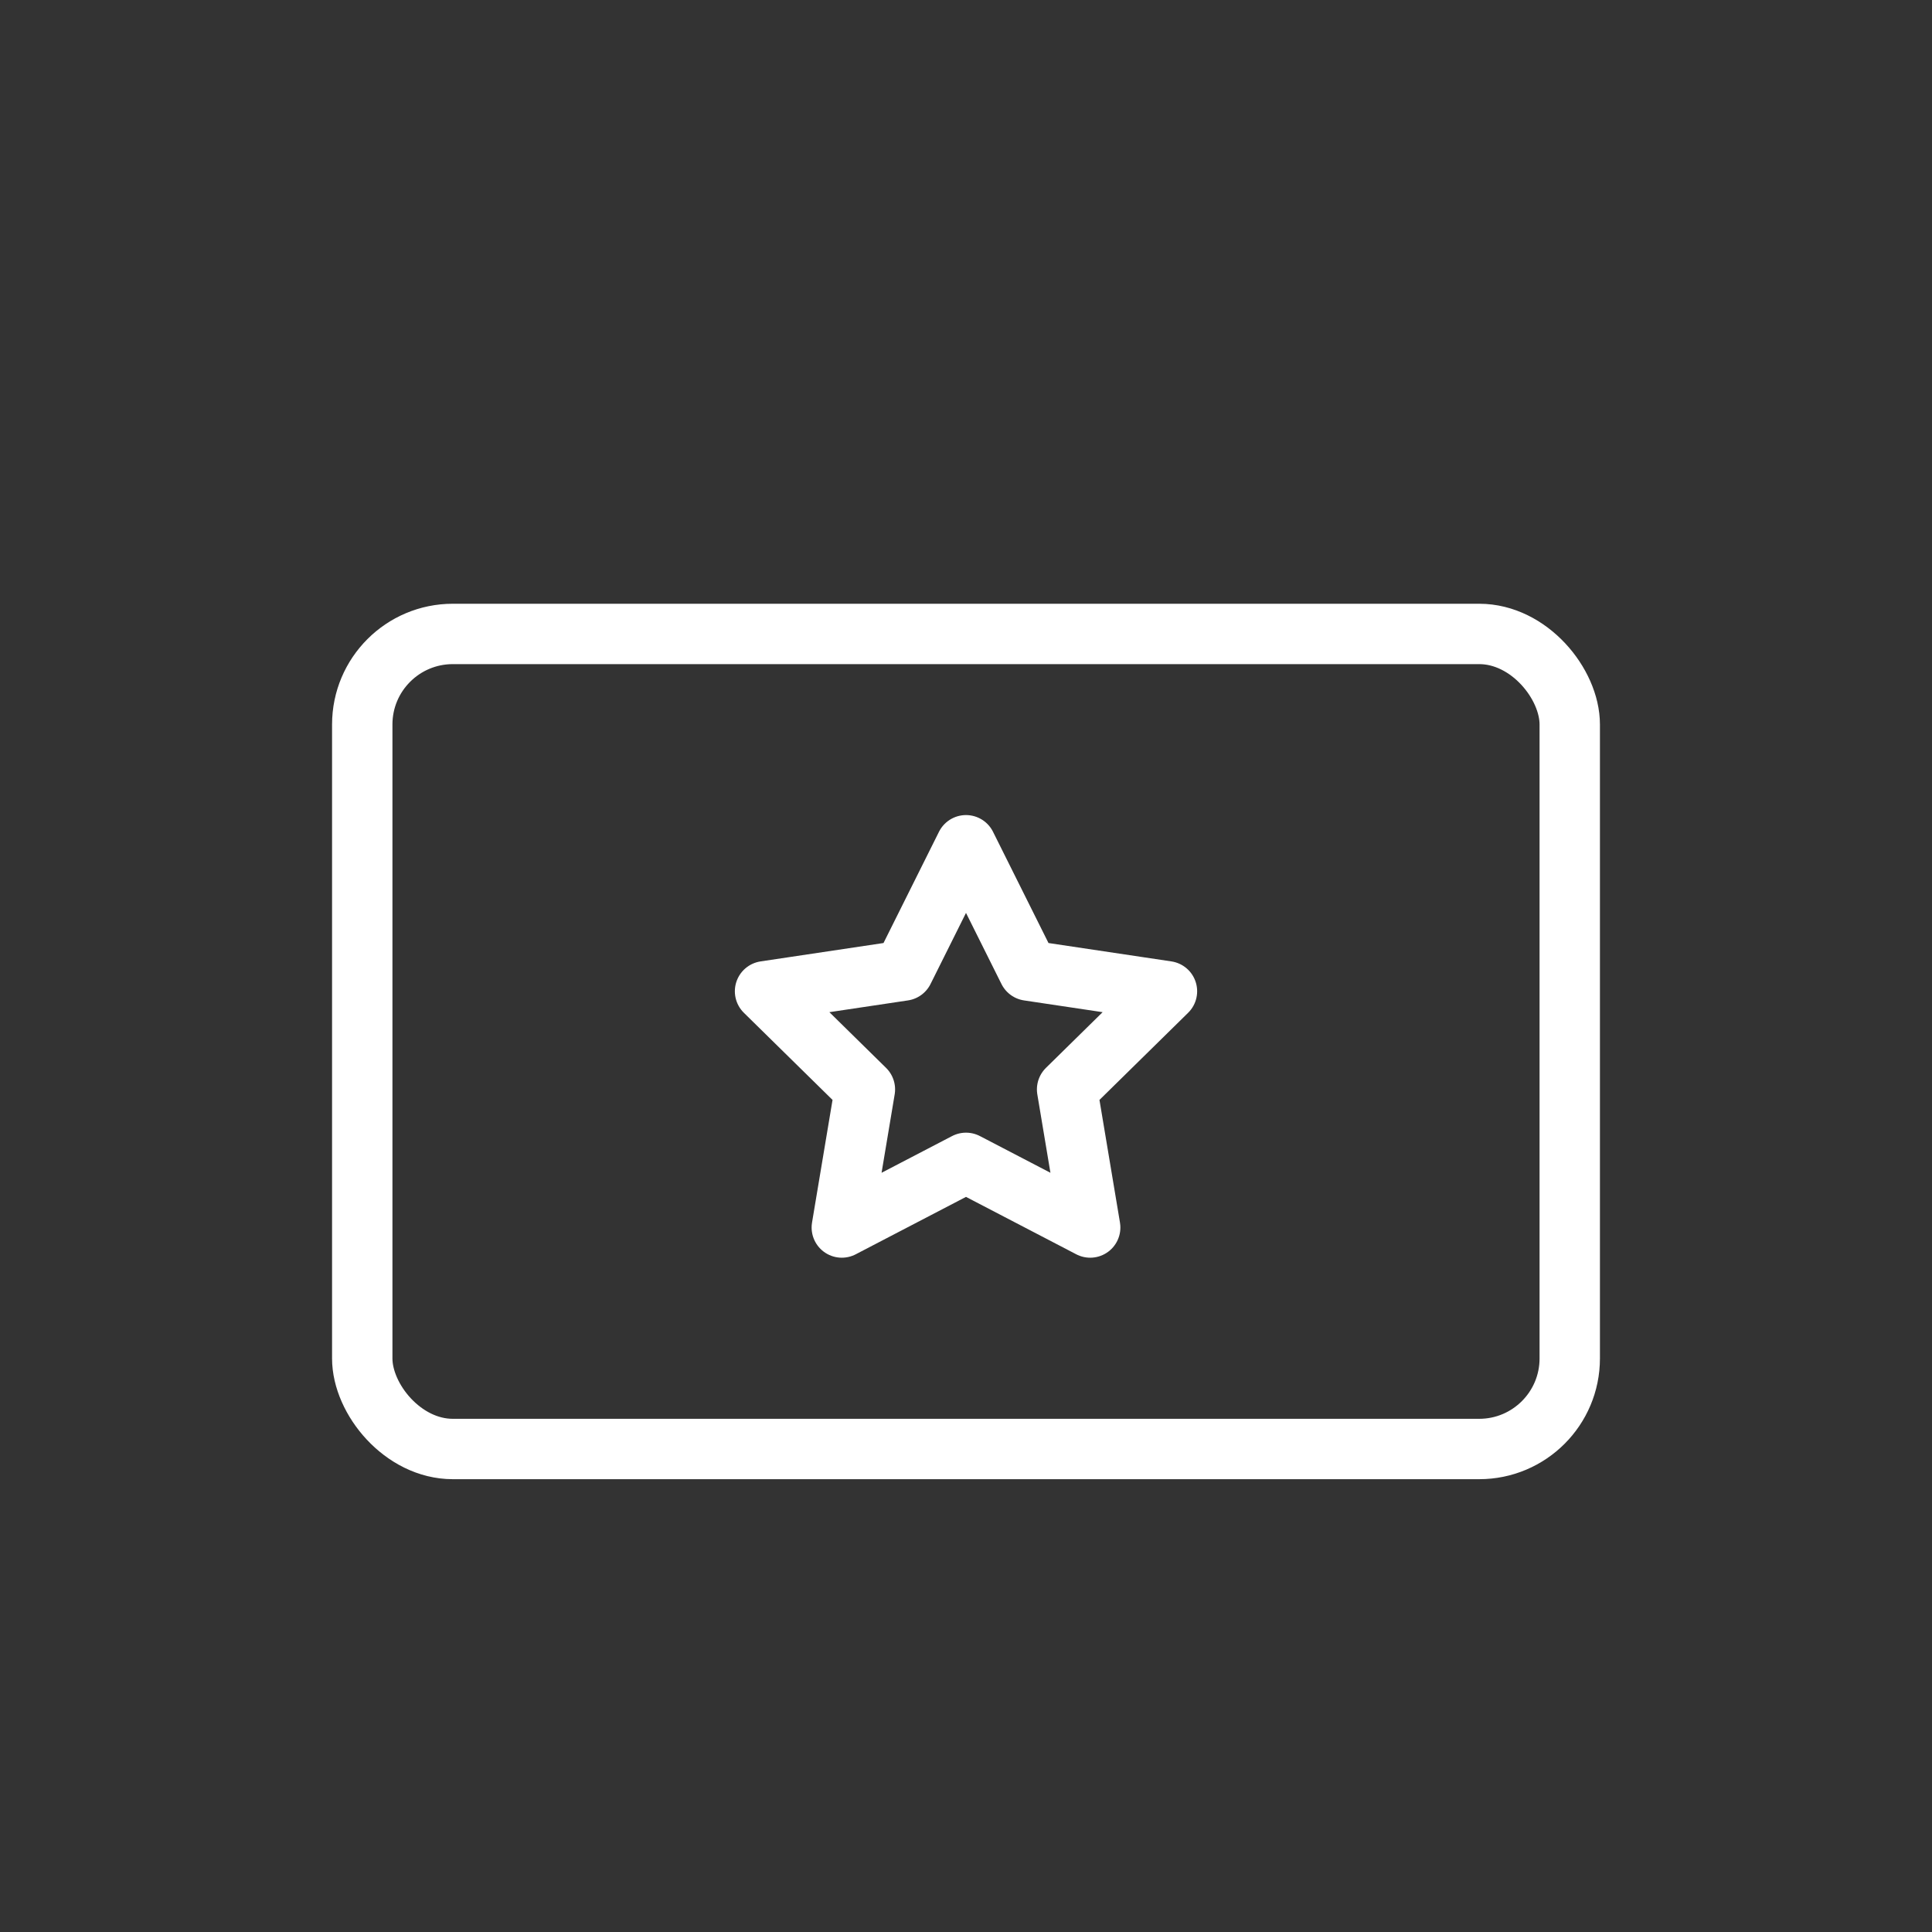
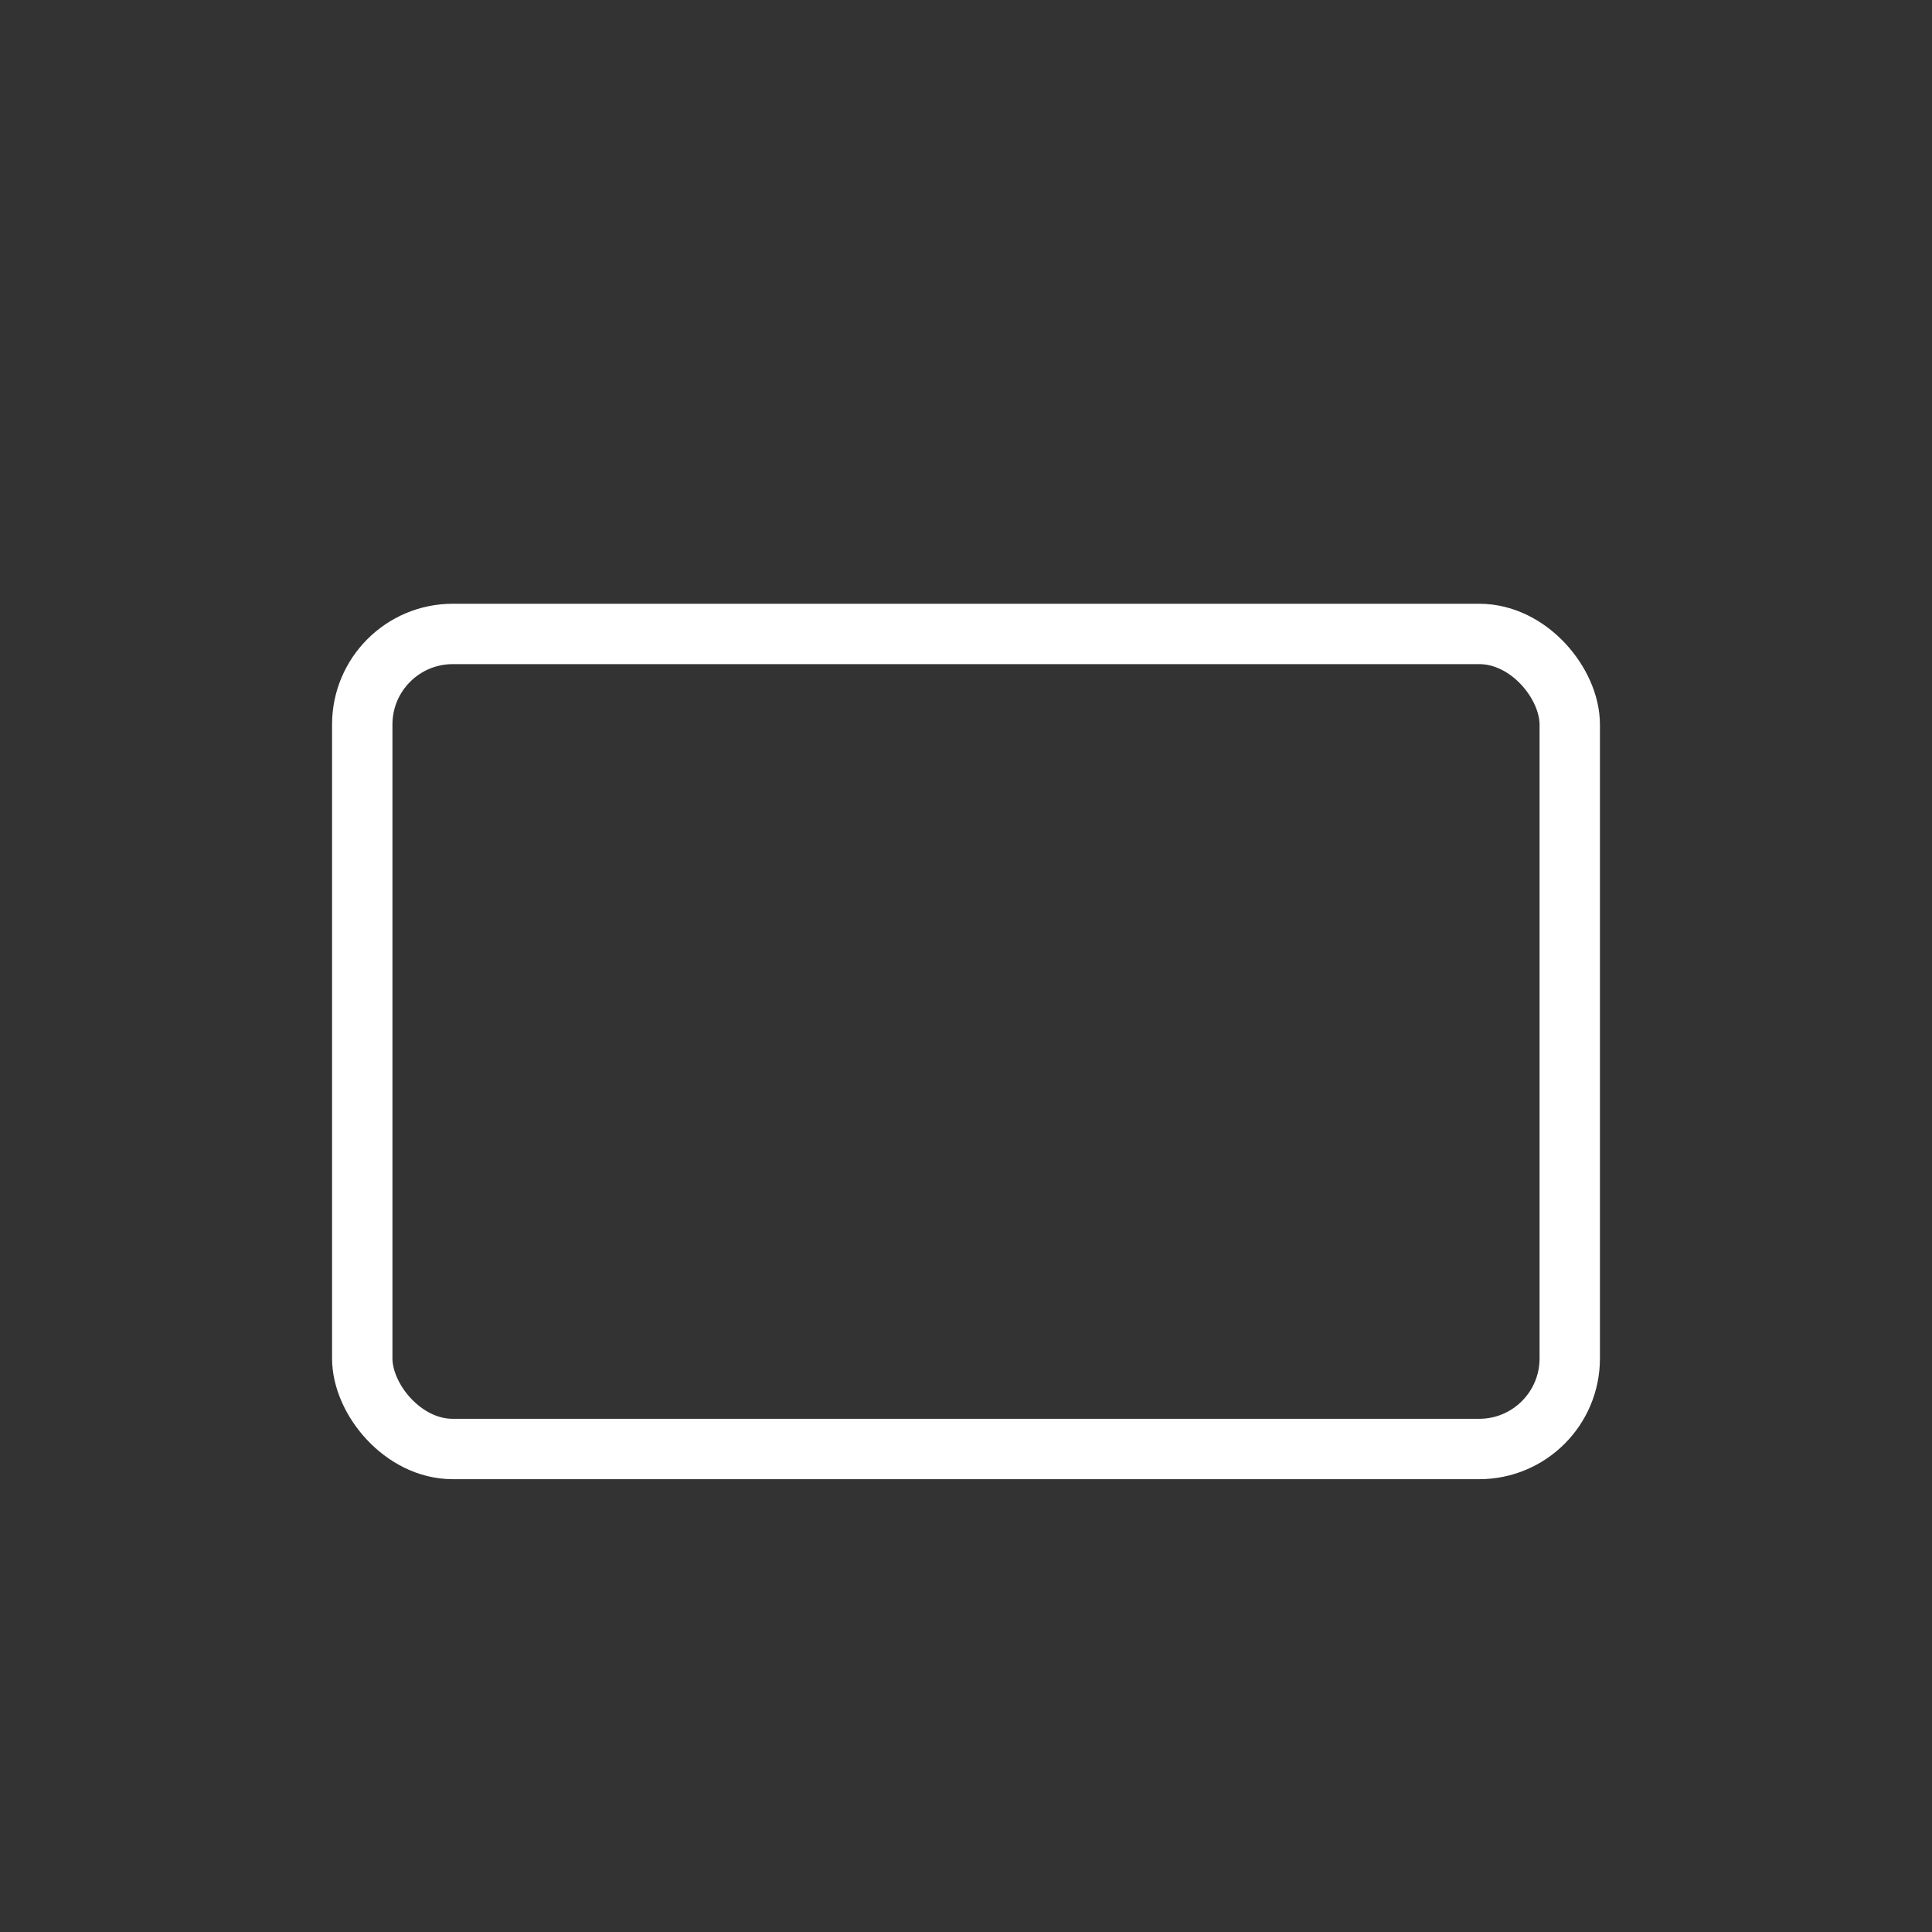
<svg xmlns="http://www.w3.org/2000/svg" width="64" height="64" viewBox="0 0 64 64" fill="none">
  <rect x="0" y="0" width="64" height="64" fill="#333333" stroke="none" />
  <rect x="52" y="48" width="40" height="27" rx="3" transform="rotate(-180 52 48)" stroke="white" stroke-width="2" stroke-linecap="round" stroke-linejoin="round" />
-   <path d="M32 28L34.07 32.151L38.657 32.837L35.349 36.088L36.114 40.663L32 38.521L27.886 40.663L28.651 36.088L25.343 32.837L29.93 32.151L32 28Z" stroke="white" stroke-width="2" stroke-linecap="round" stroke-linejoin="round" />
</svg>